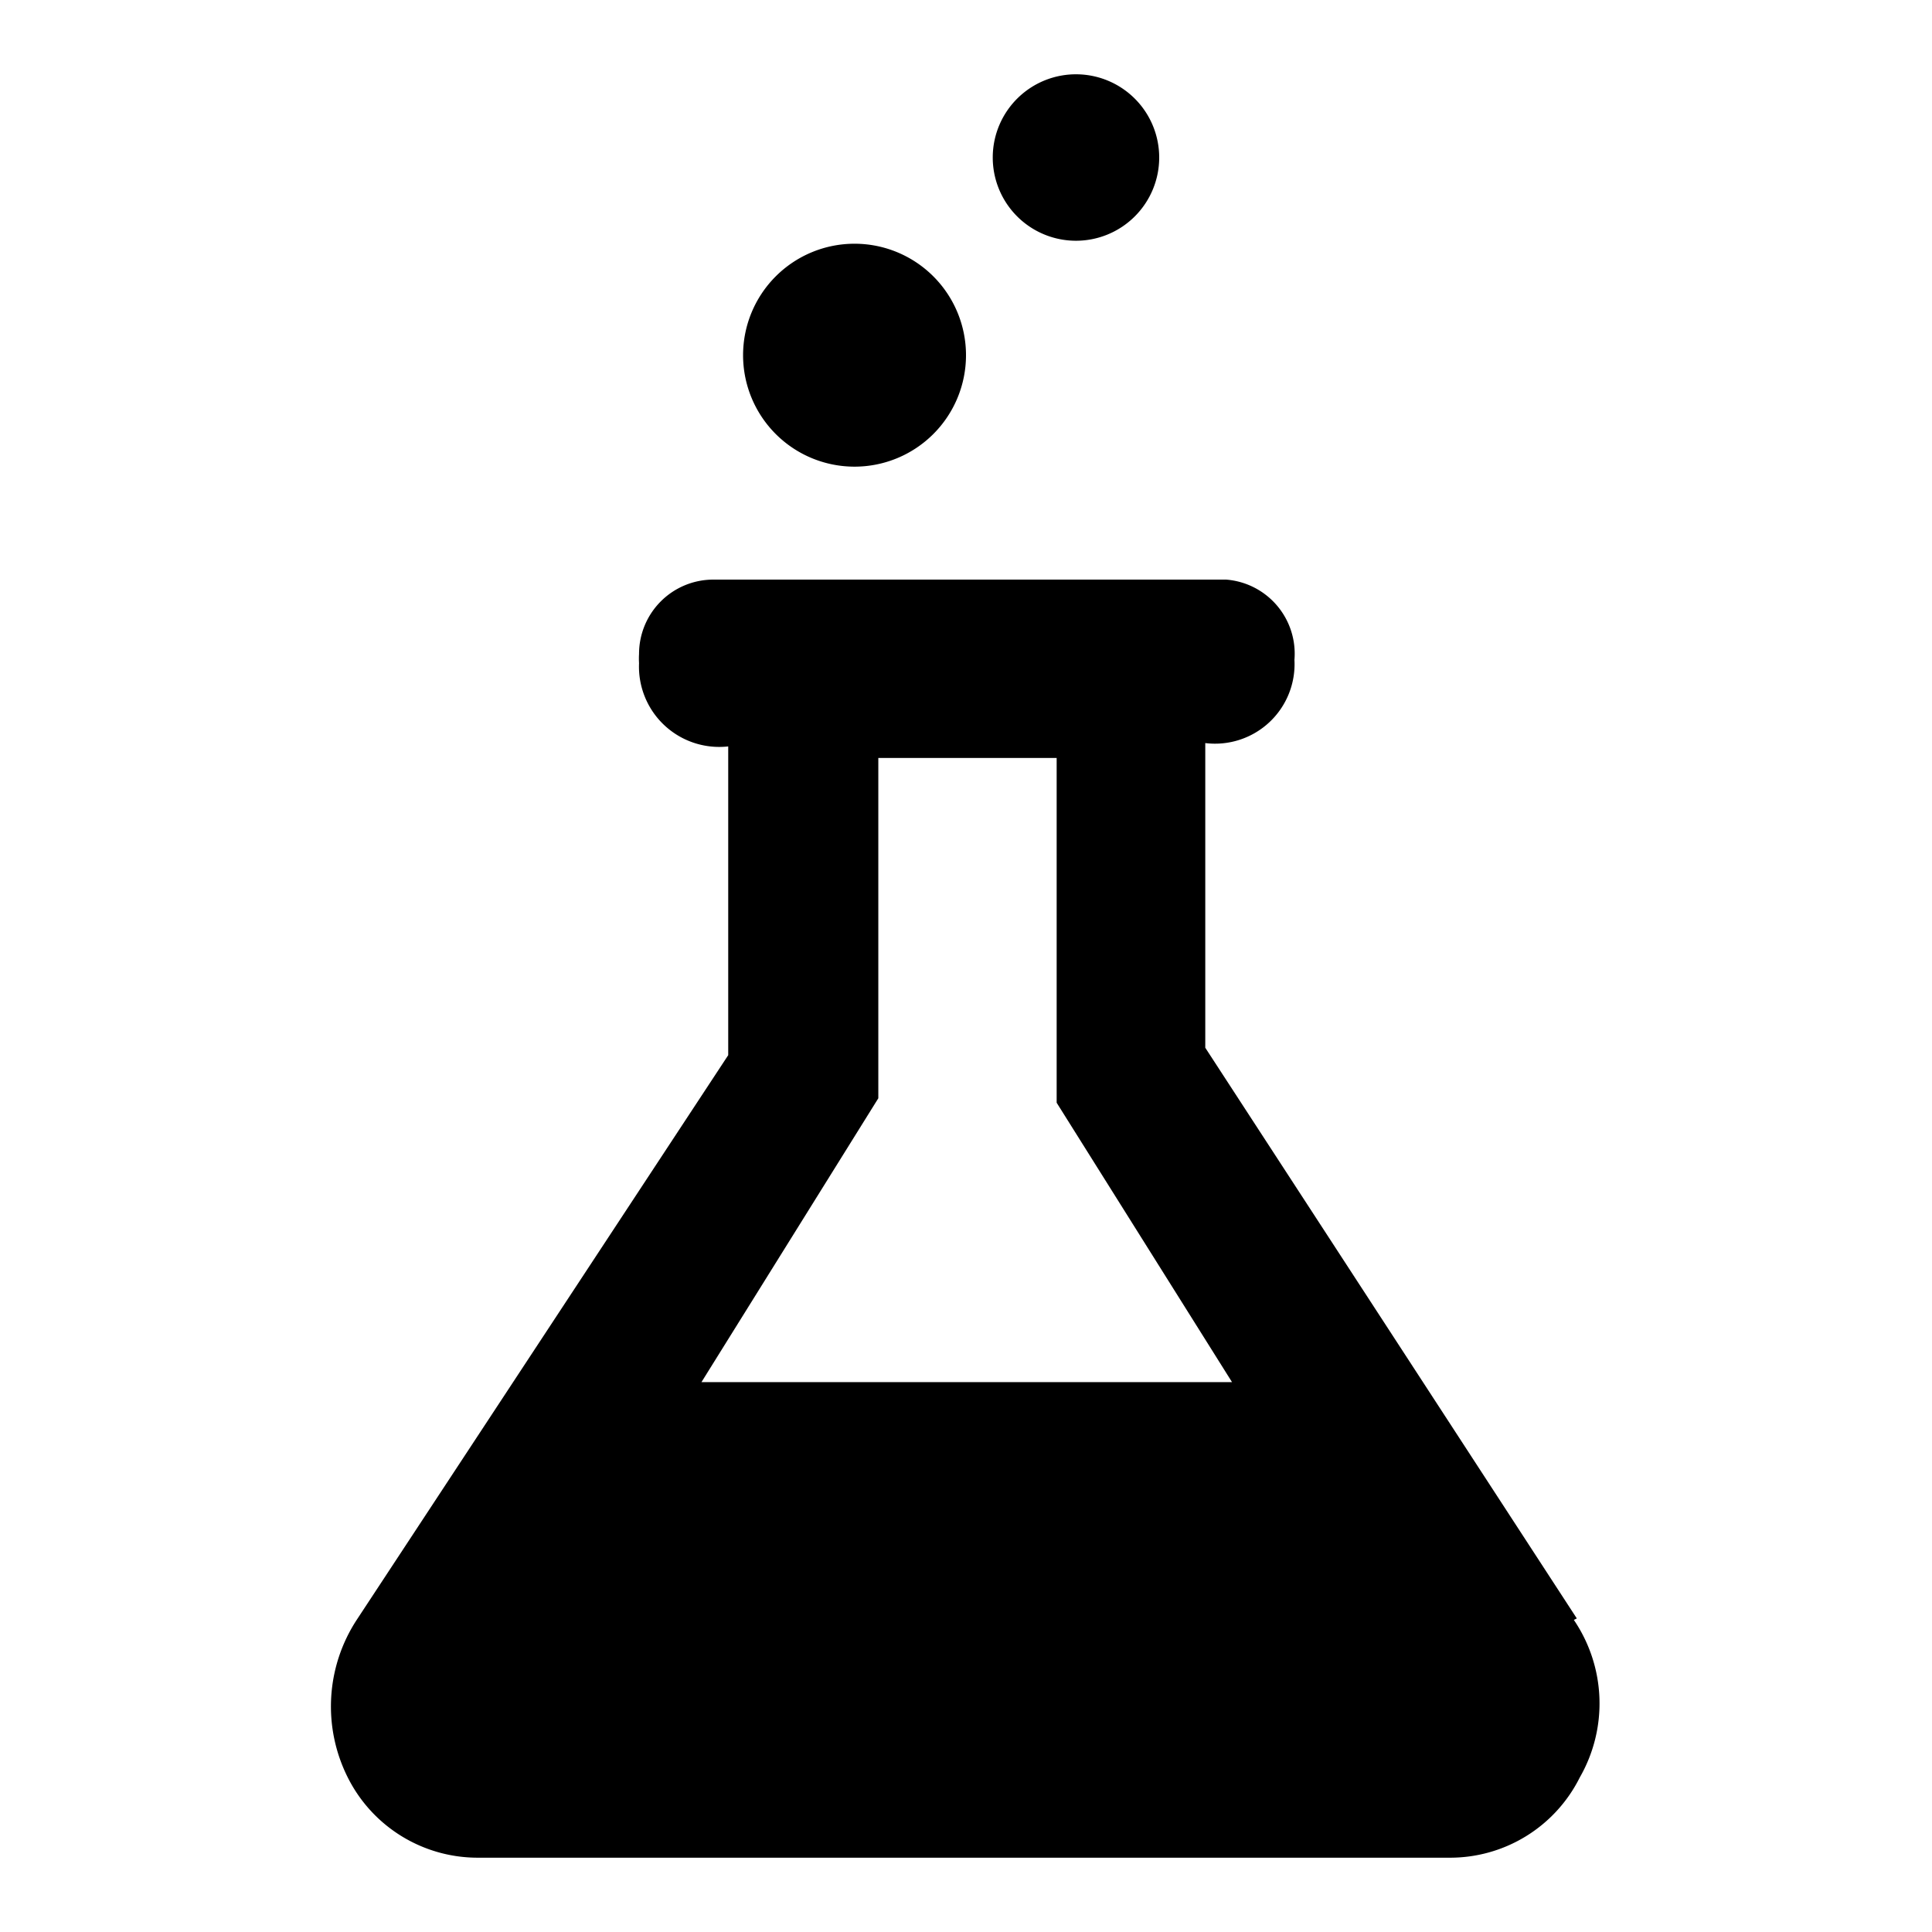
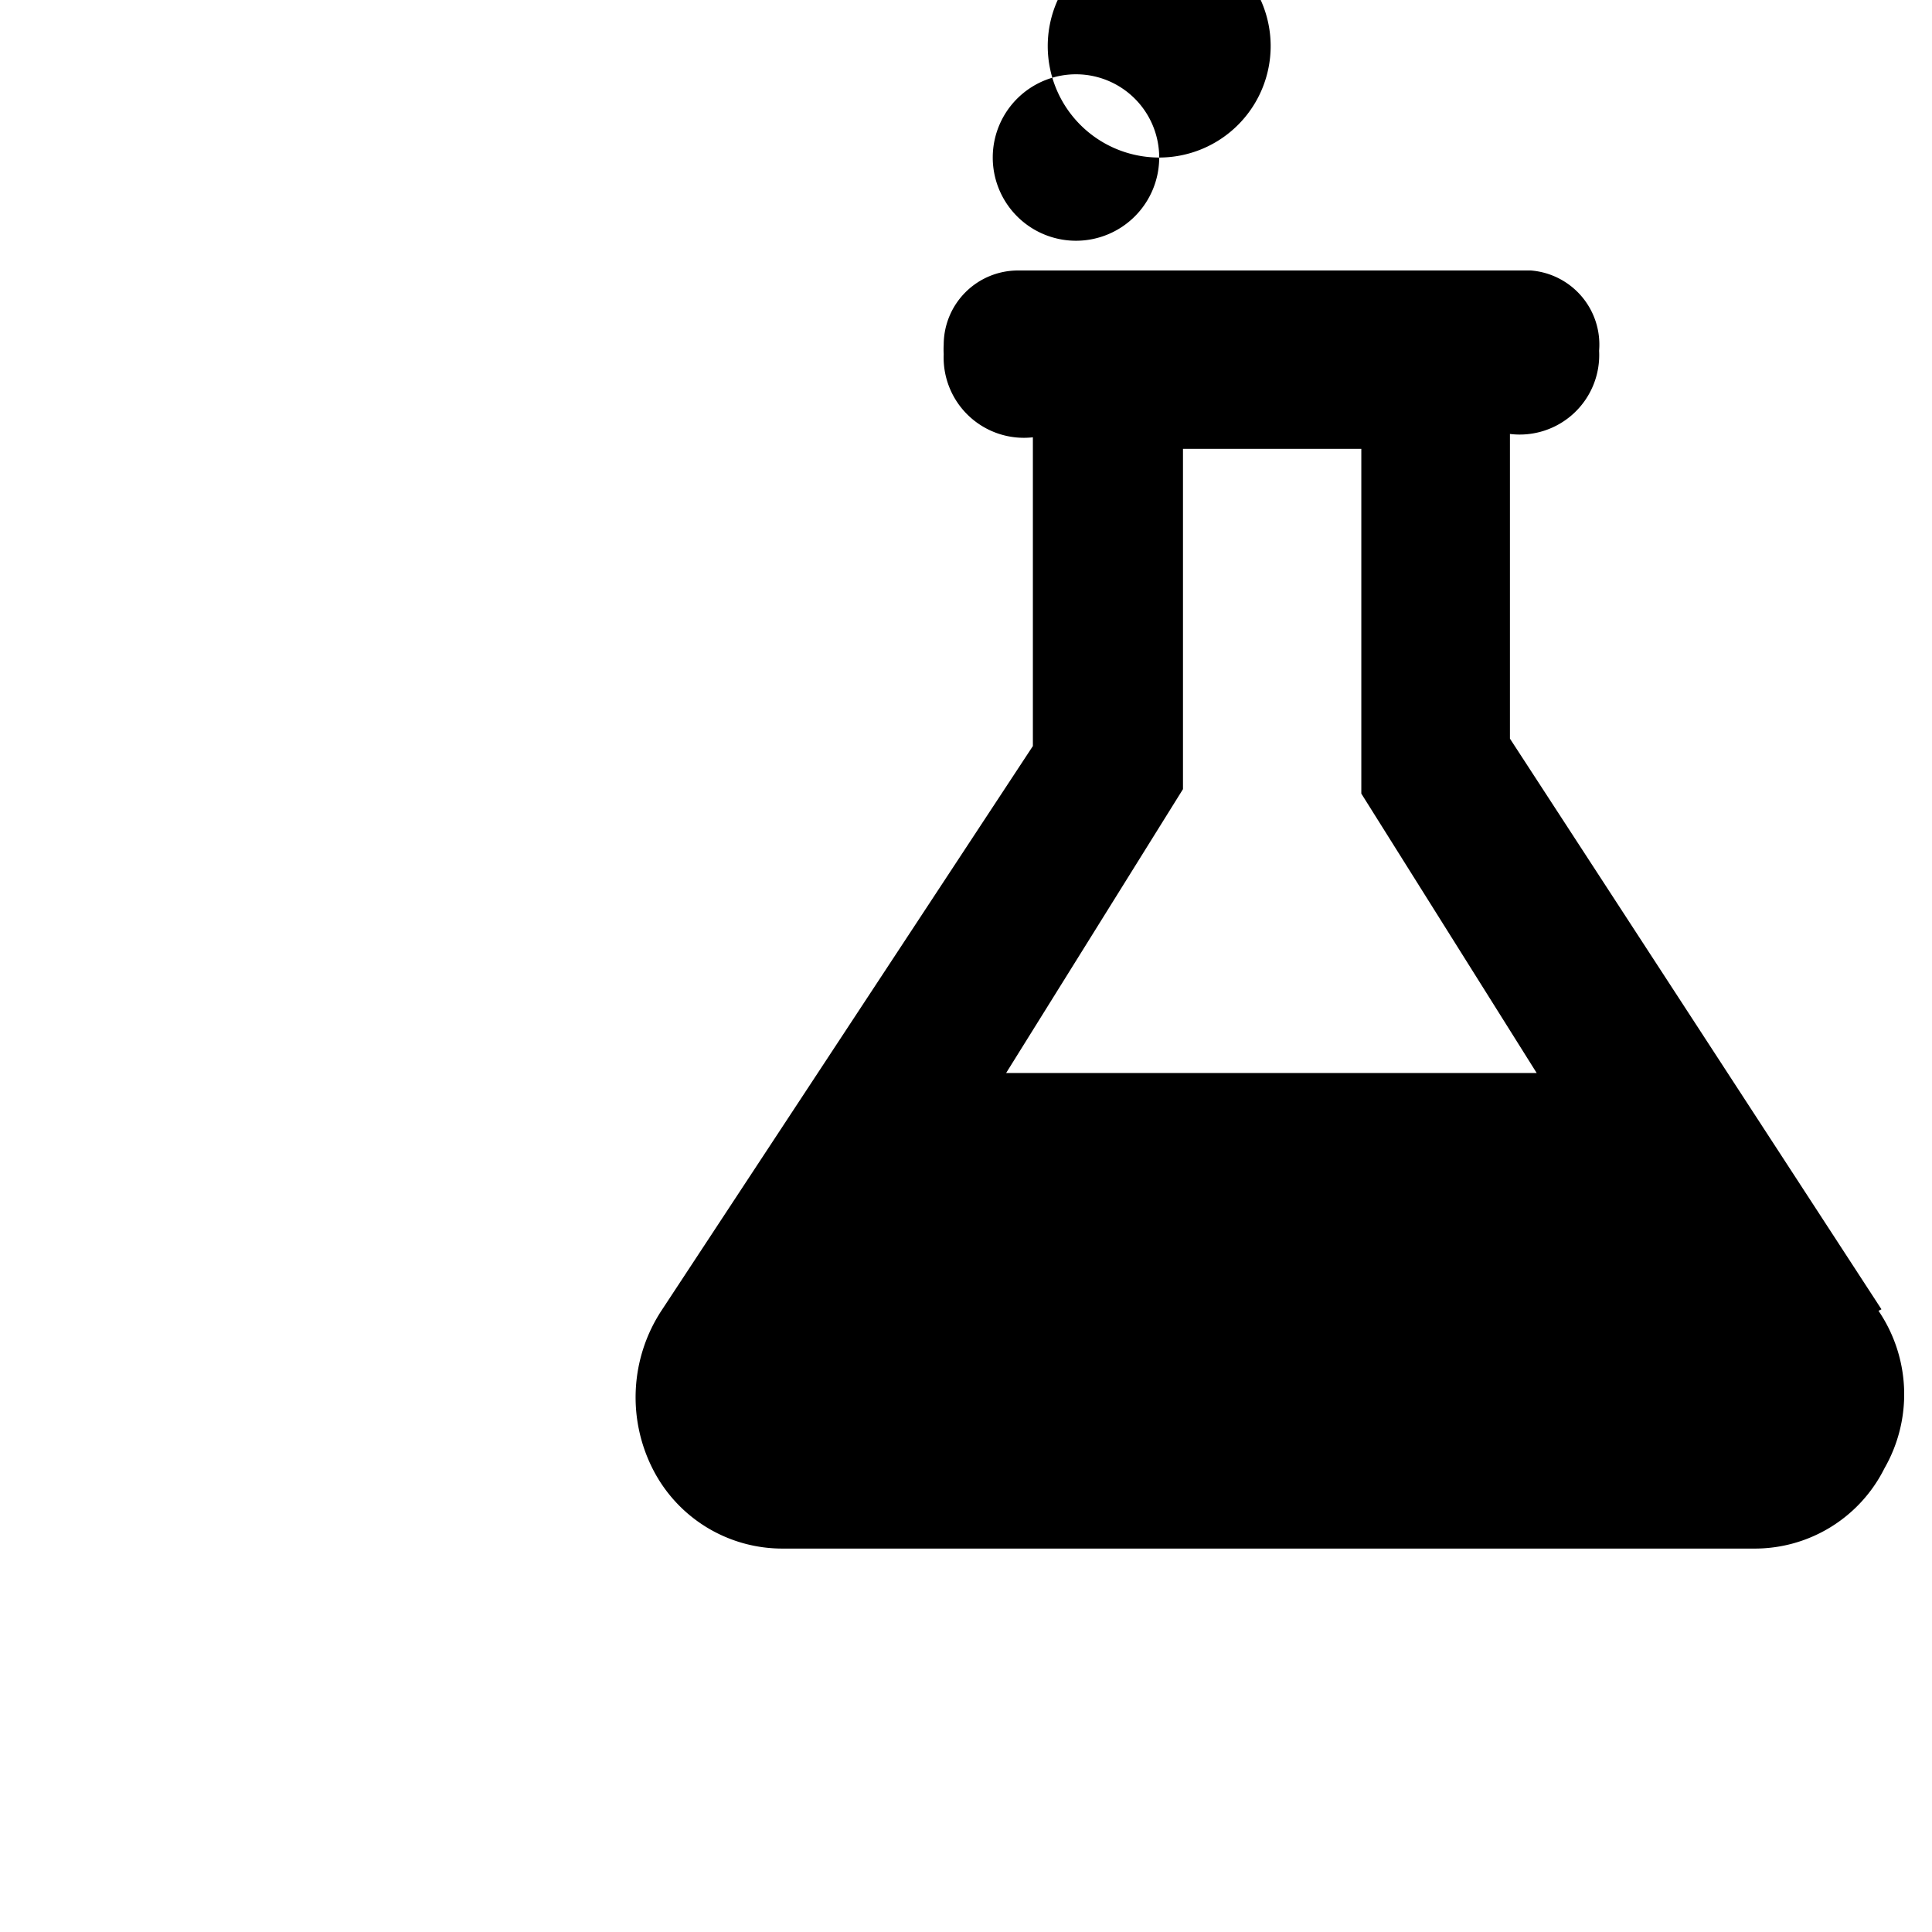
<svg xmlns="http://www.w3.org/2000/svg" fill="#000000" width="800px" height="800px" viewBox="0 0 52 52">
-   <path d="m31.2 4.24a2.24 2.24 0 1 1 -2.2-2.24 2.24 2.24 0 0 1 2.2 2.24zm-8.2 8.32a3 3 0 1 0 -3-3 3 3 0 0 0 3 3zm19.44 31-10-15.36v-8.2a2.14 2.14 0 0 0 2.4-2.24 2 2 0 0 0 -1.84-2.16h-13.8a2 2 0 0 0 -2 2 2.09 2.09 0 0 0 0 .25 2.16 2.16 0 0 0 2.4 2.24v8.31l-10 15.2a4.26 4.26 0 0 0 -.24 4.24 3.91 3.91 0 0 0 3.52 2.16h26.12a3.9 3.9 0 0 0 3.52-2.16 4 4 0 0 0 -.16-4.24zm-18.8-14v-9.16h4.8v9.28l4.72 7.52h-14.28z" fill-rule="evenodd" />
+   <path d="m31.2 4.24a2.24 2.24 0 1 1 -2.2-2.24 2.24 2.24 0 0 1 2.2 2.24za3 3 0 1 0 -3-3 3 3 0 0 0 3 3zm19.44 31-10-15.36v-8.2a2.14 2.14 0 0 0 2.4-2.24 2 2 0 0 0 -1.84-2.16h-13.8a2 2 0 0 0 -2 2 2.09 2.09 0 0 0 0 .25 2.16 2.16 0 0 0 2.4 2.24v8.31l-10 15.2a4.26 4.26 0 0 0 -.24 4.24 3.91 3.91 0 0 0 3.52 2.16h26.12a3.9 3.9 0 0 0 3.52-2.16 4 4 0 0 0 -.16-4.24zm-18.8-14v-9.16h4.8v9.28l4.72 7.52h-14.28z" fill-rule="evenodd" />
</svg>